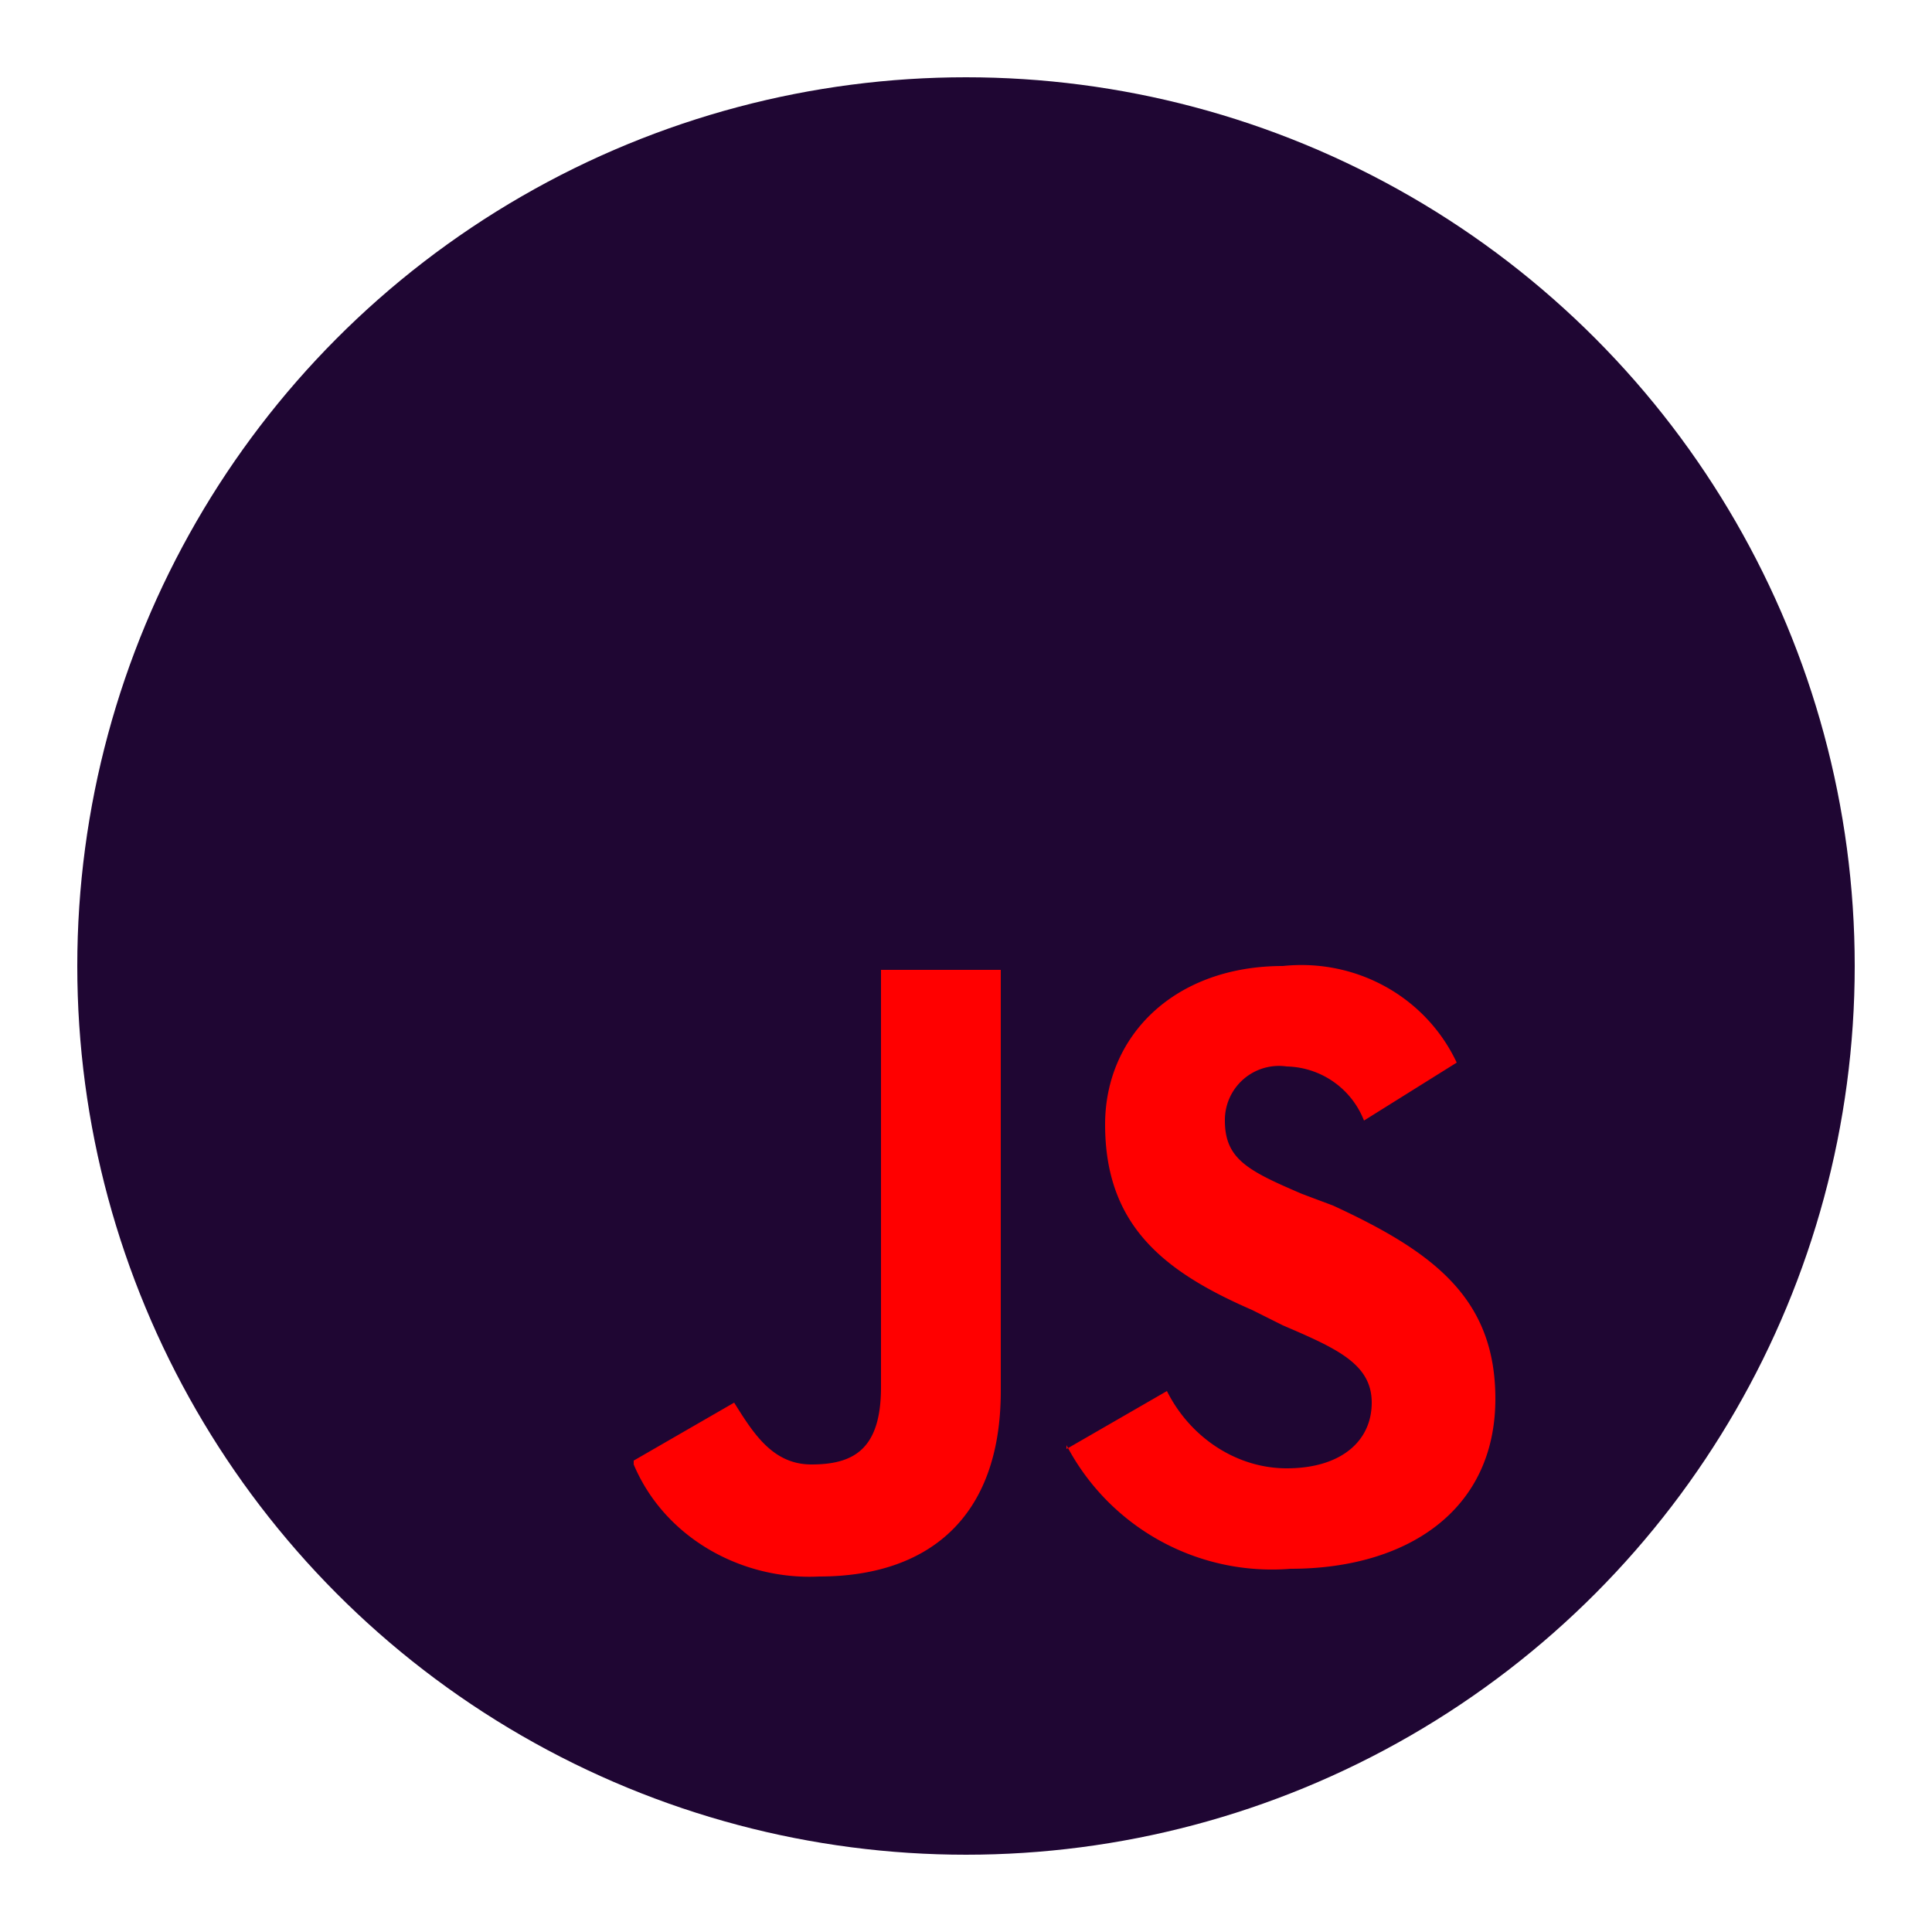
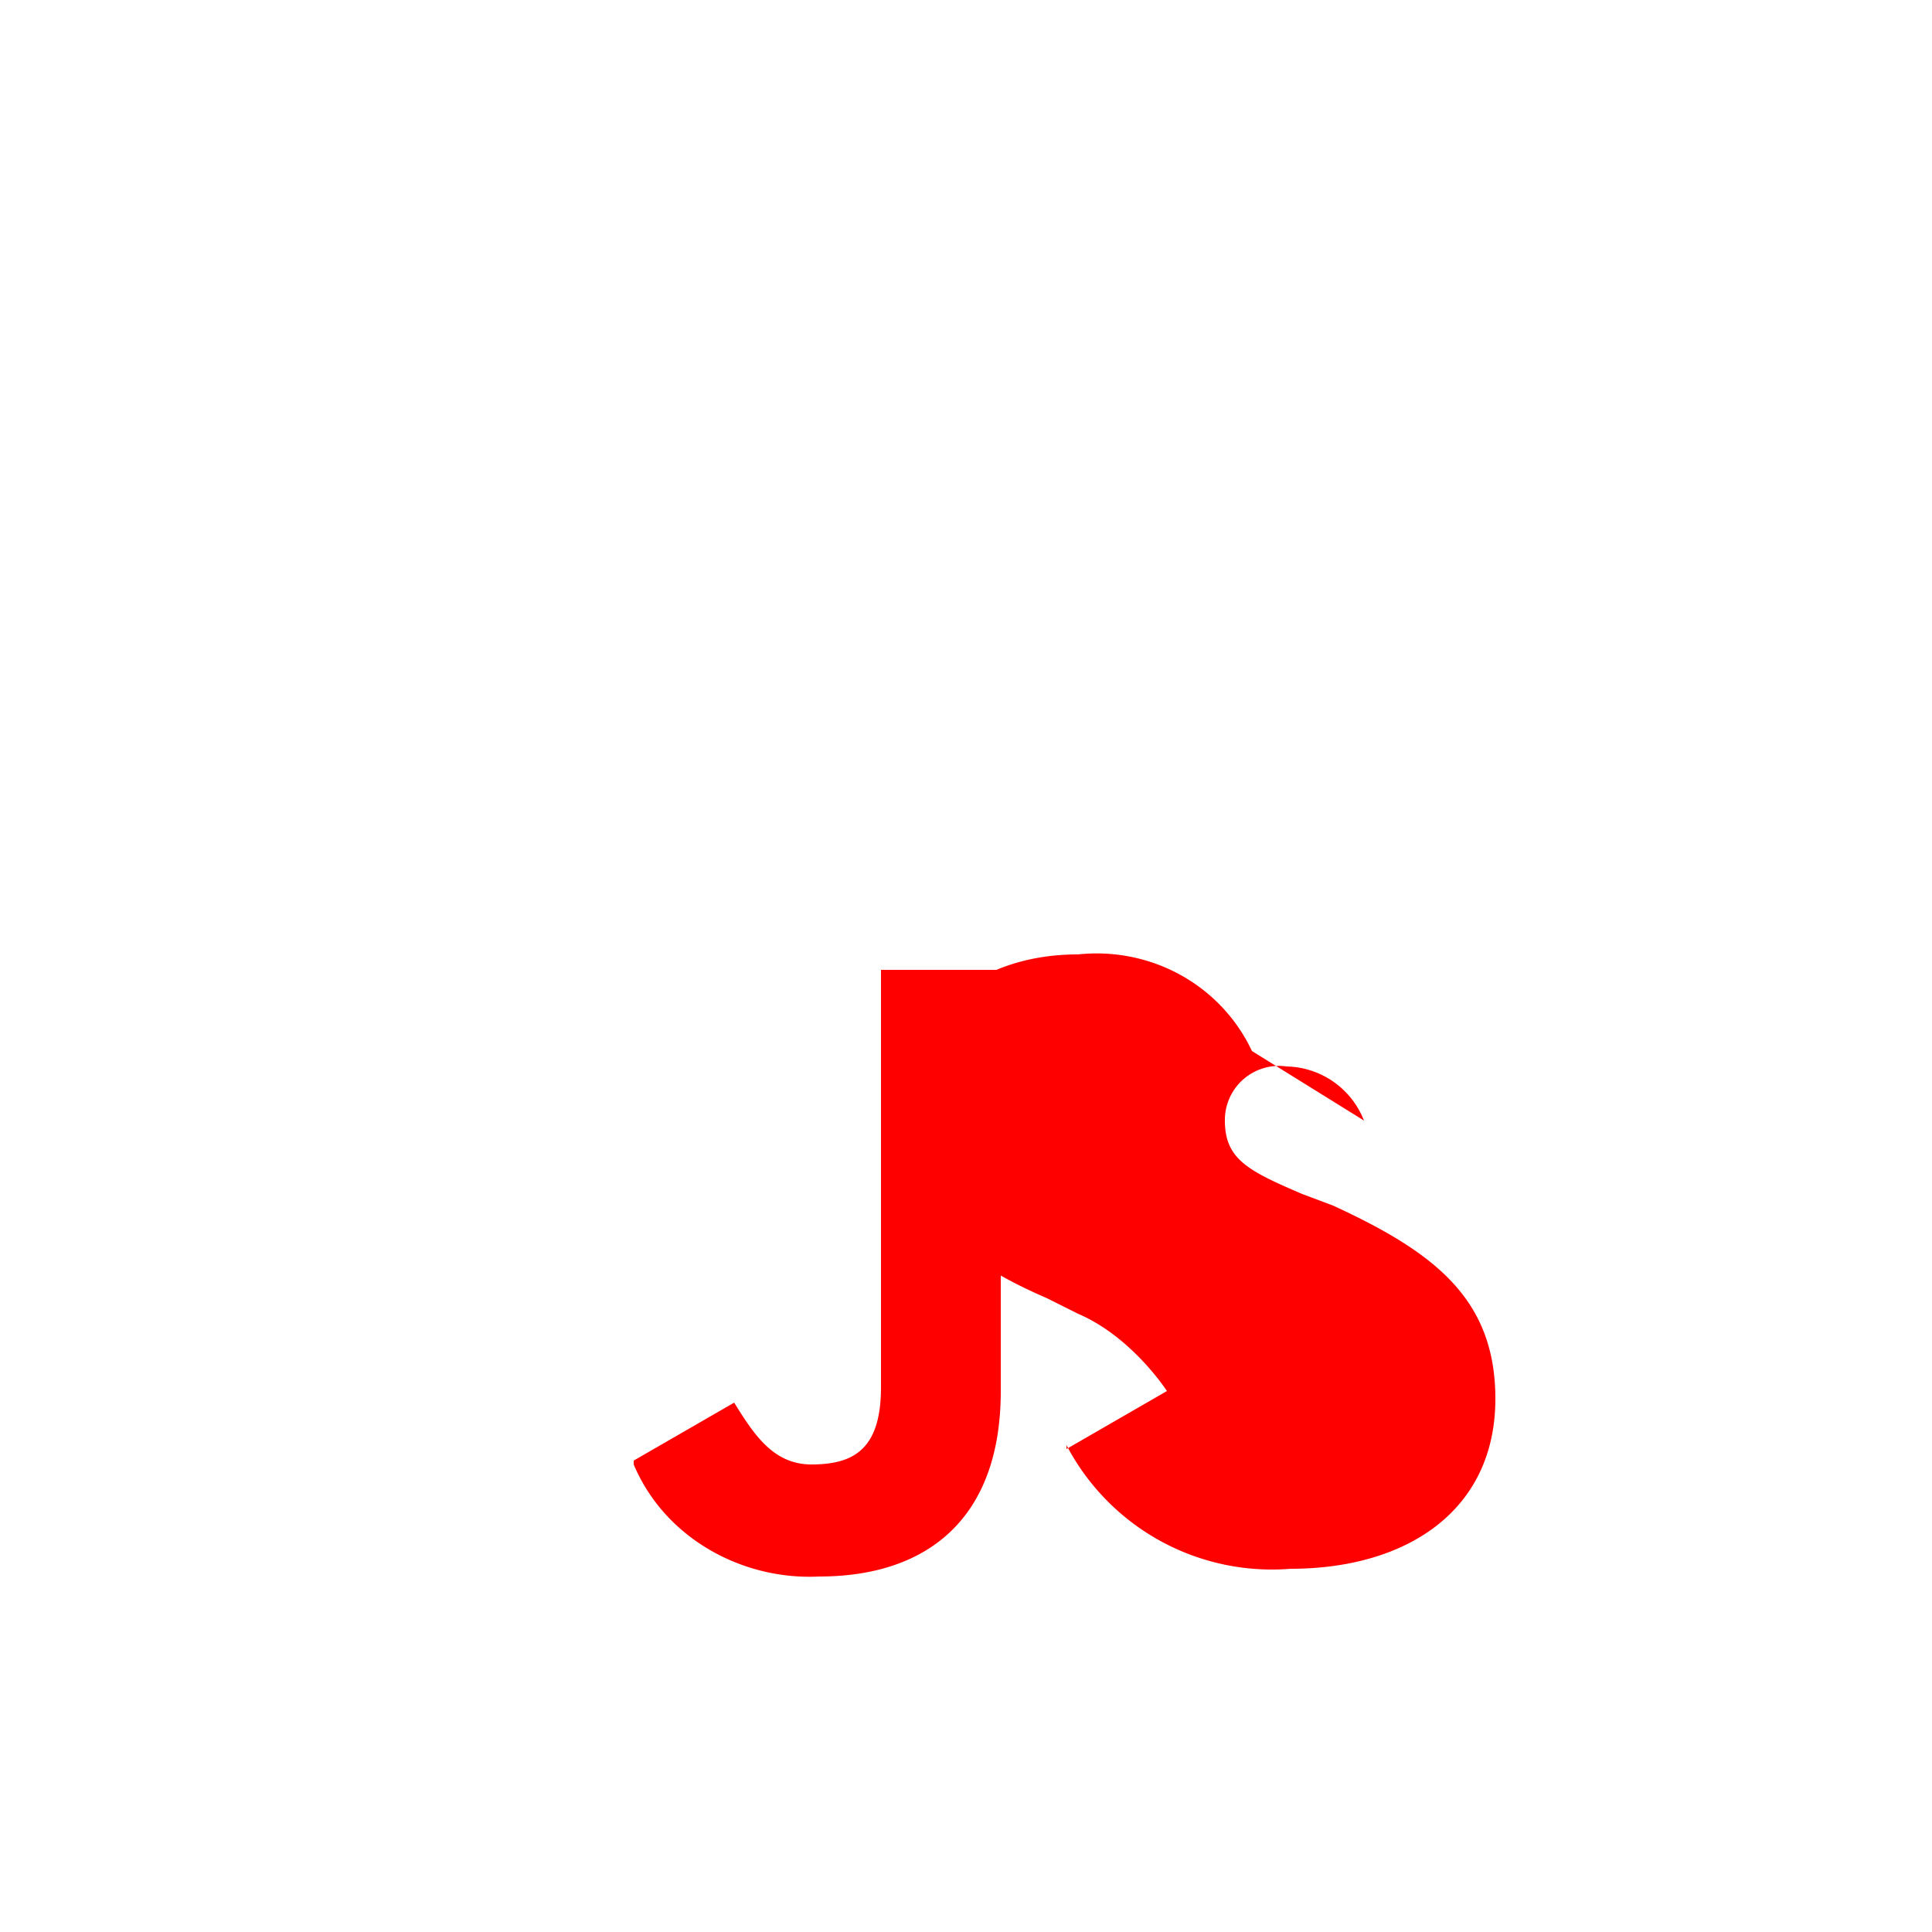
<svg xmlns="http://www.w3.org/2000/svg" viewBox="0 0 50 50">
  <g fill="none" fill-rule="evenodd">
-     <circle fill="#1f0633" cx="25" cy="25" r="23" />
-     <path d="M16.4 37.8l2.6-1.5c.5.8 1 1.6 2 1.6 1.1 0 1.8-.4 1.8-2V25.1h3.1V36c0 3.3-1.9 4.8-4.7 4.8-2 .1-4-1-4.8-2.9M27.6 37.5l2.6-1.5c.6 1.2 1.8 2 3.1 2 1.4 0 2.2-.7 2.2-1.7s-.9-1.4-2.3-2l-.8-.4c-2.3-1-3.8-2.2-3.8-4.8 0-2.3 1.8-4.1 4.6-4.1 1.9-.2 3.7.8 4.5 2.5L35.3 29a2.2 2.2 0 00-2-1.4 1.4 1.4 0 00-1.6 1.4c0 1 .6 1.3 2 1.9l.8.3c2.6 1.2 4.2 2.4 4.2 5 0 2.9-2.3 4.4-5.3 4.4a6 6 0 01-5.8-3.2" fill="#f00" fill-rule="nonzero" />
+     <path d="M16.4 37.8l2.6-1.5c.5.8 1 1.6 2 1.6 1.1 0 1.8-.4 1.8-2V25.1h3.1V36c0 3.3-1.9 4.8-4.7 4.8-2 .1-4-1-4.8-2.9M27.6 37.5l2.6-1.5s-.9-1.4-2.3-2l-.8-.4c-2.3-1-3.8-2.2-3.8-4.8 0-2.3 1.8-4.1 4.6-4.1 1.9-.2 3.7.8 4.5 2.5L35.3 29a2.2 2.2 0 00-2-1.4 1.4 1.4 0 00-1.6 1.4c0 1 .6 1.3 2 1.9l.8.3c2.6 1.2 4.2 2.4 4.2 5 0 2.9-2.3 4.4-5.3 4.4a6 6 0 01-5.8-3.2" fill="#f00" fill-rule="nonzero" />
  </g>
</svg>